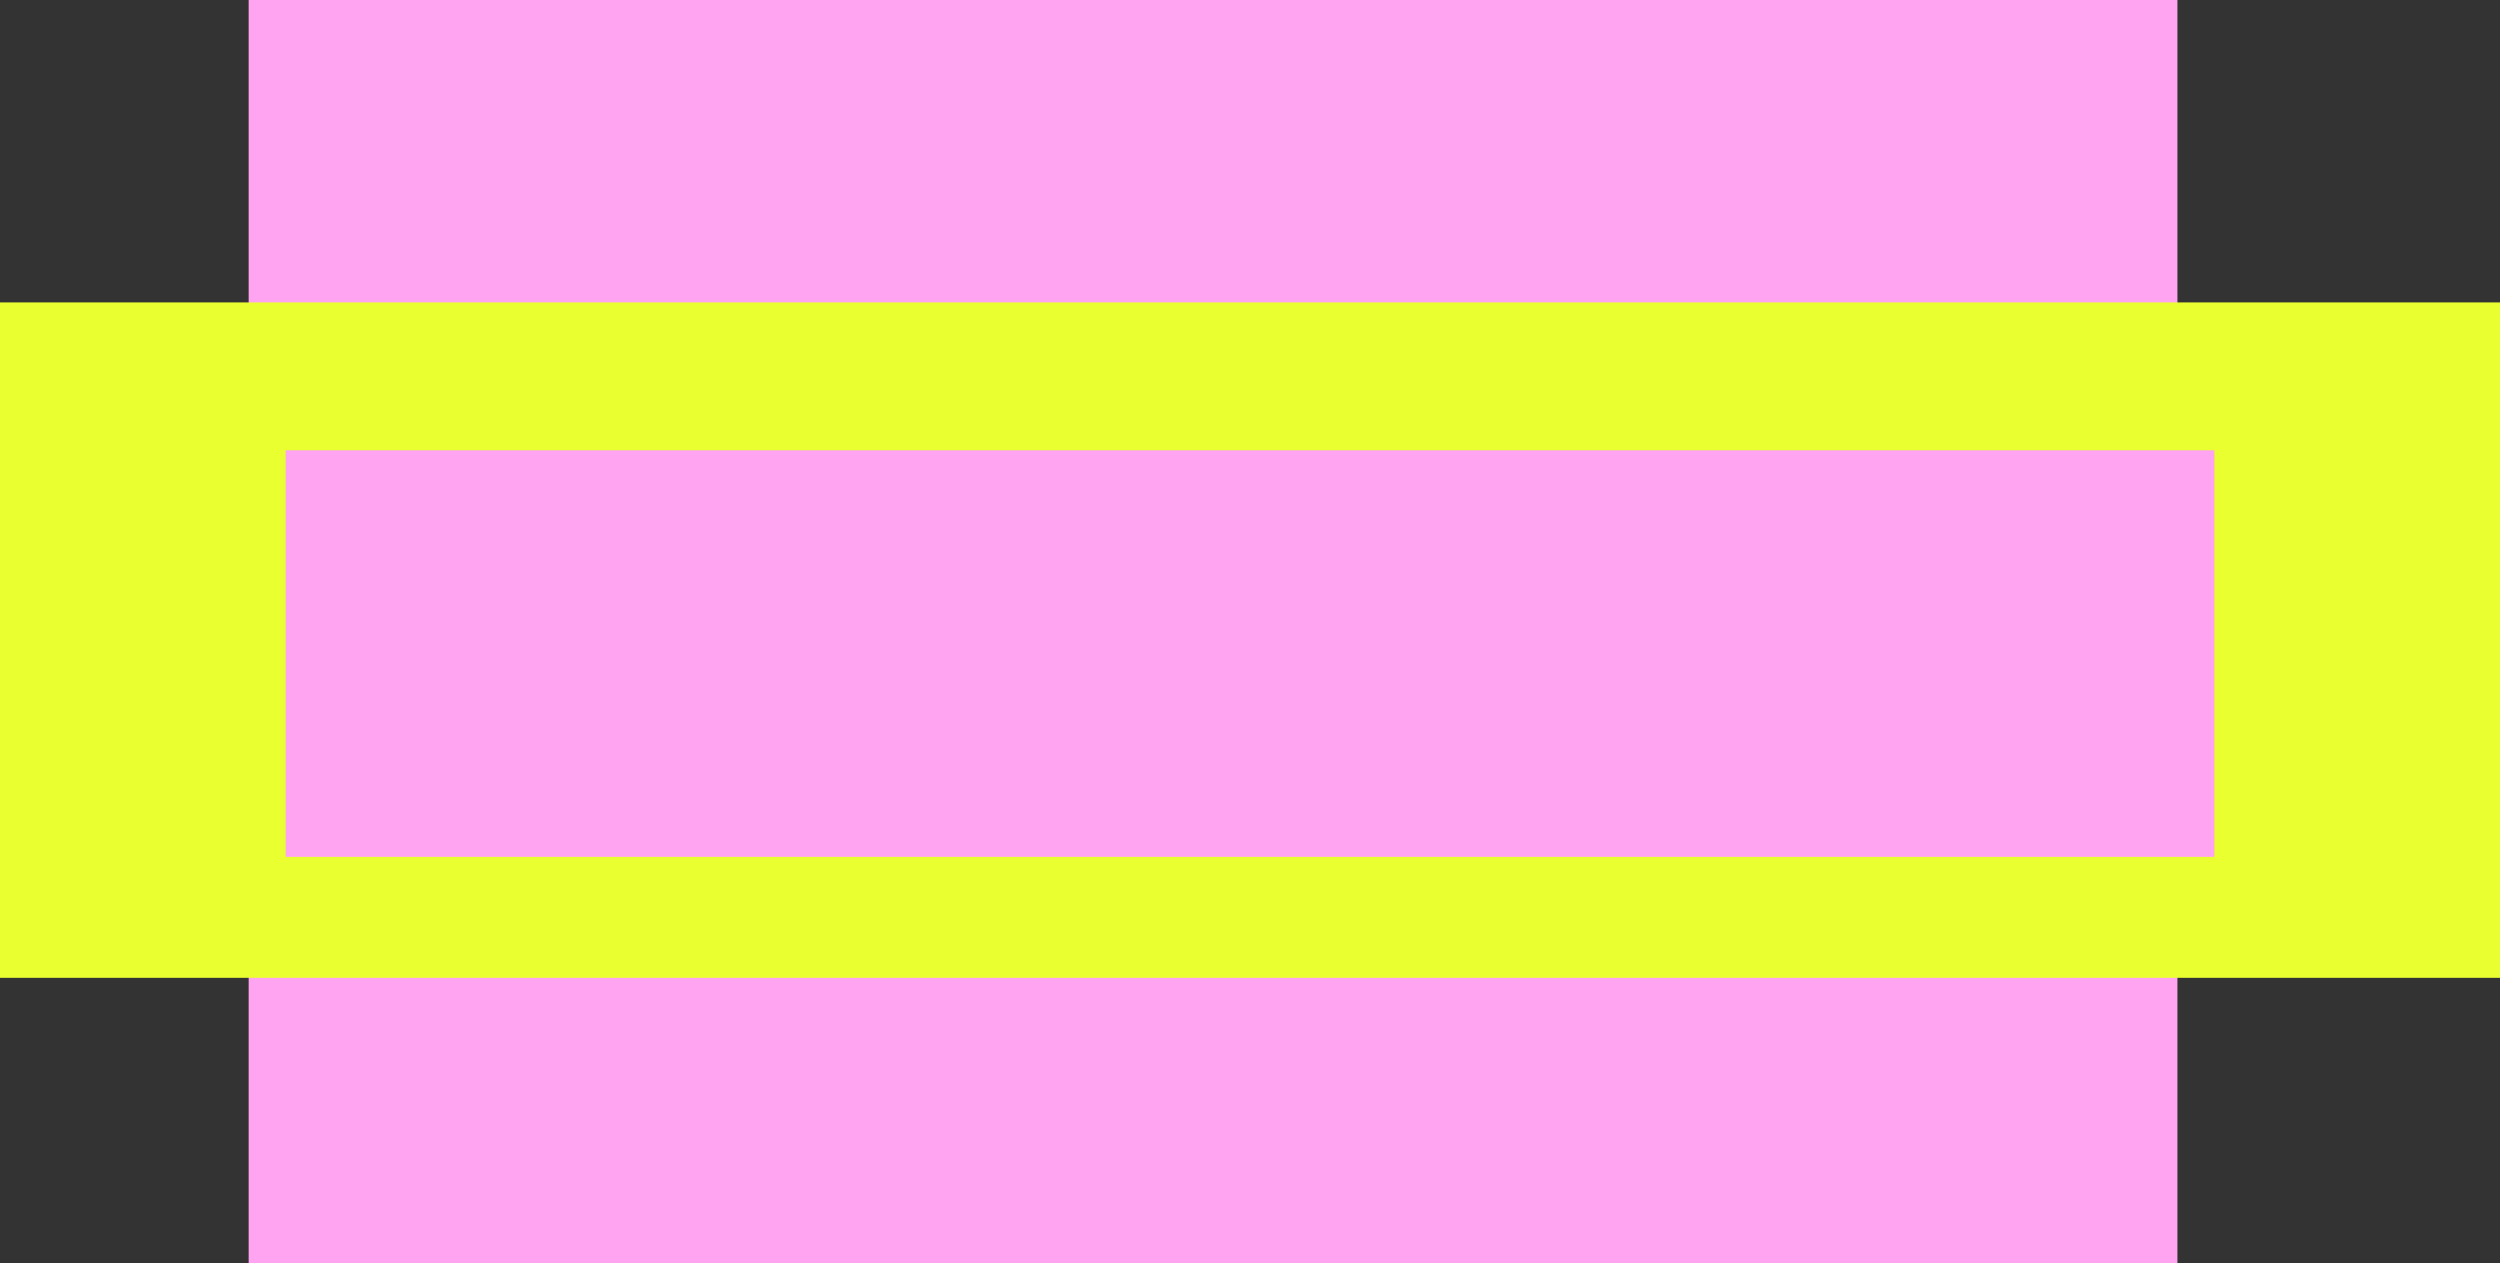
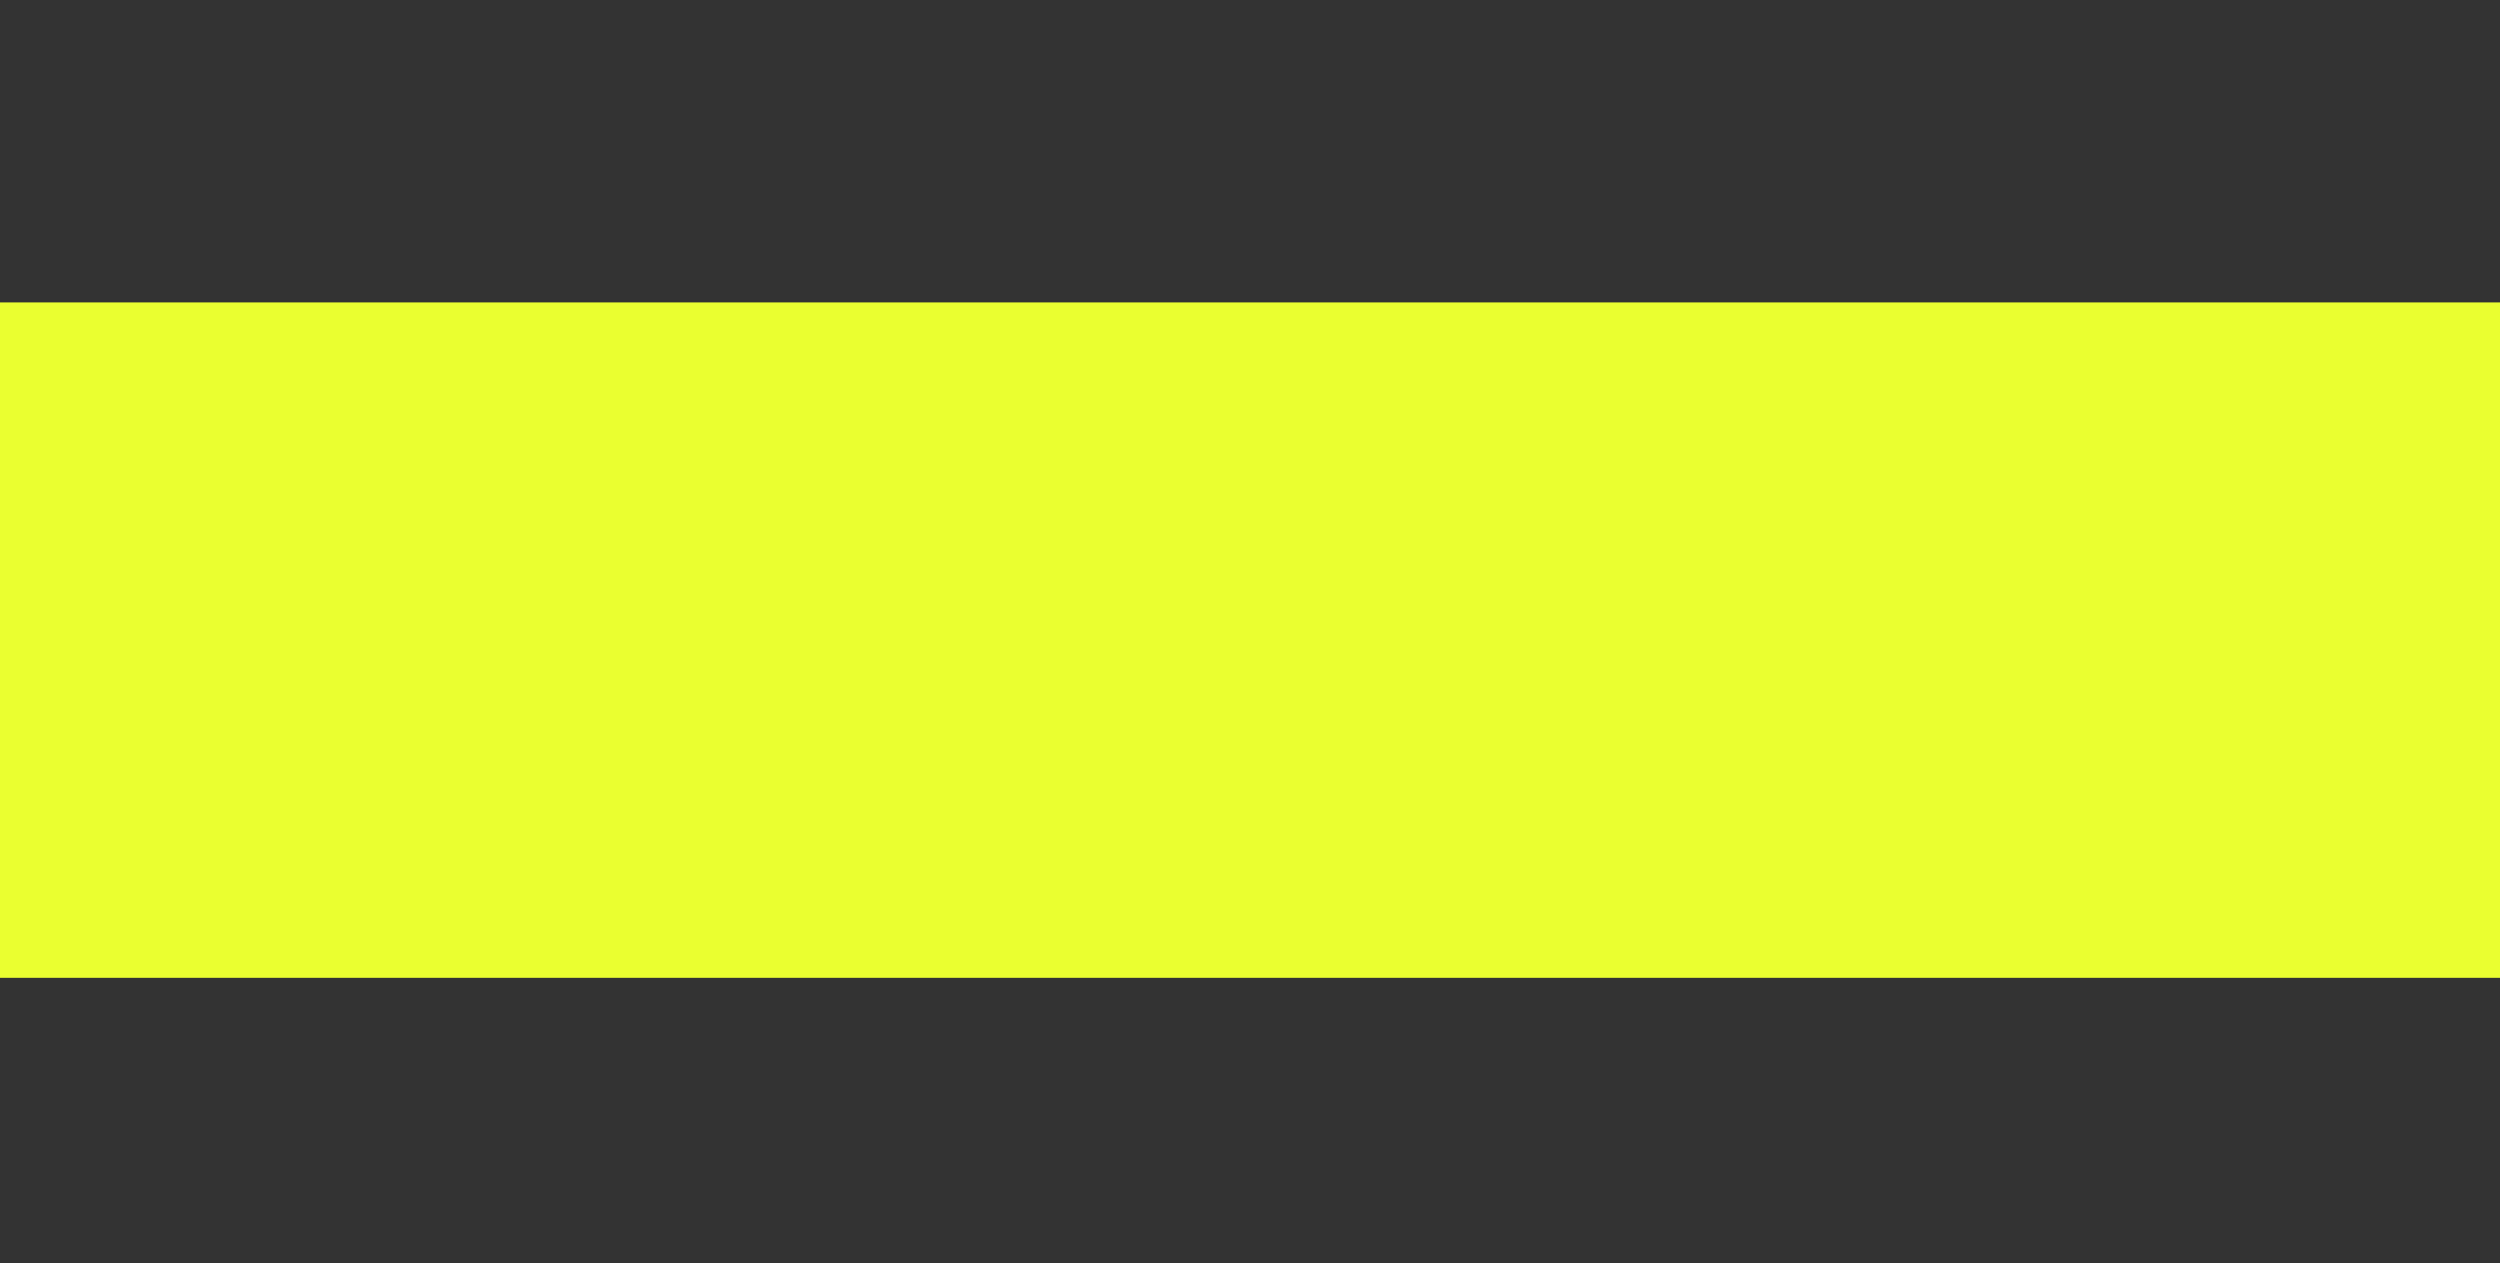
<svg xmlns="http://www.w3.org/2000/svg" width="744" height="376" viewBox="0 0 744 376" fill="none">
  <rect x="0" y="0" width="744" height="376" fill="#333333" stroke="none" />
-   <rect x="74" width="574" height="121" fill="#FFA4F1" />
-   <rect x="74" y="255" width="574" height="121" fill="#FFA4F1" />
  <rect y="90" width="744" height="201" fill="#EAFF30" />
-   <rect x="85" y="134" width="574" height="121" fill="#FFA4F1" />
</svg>